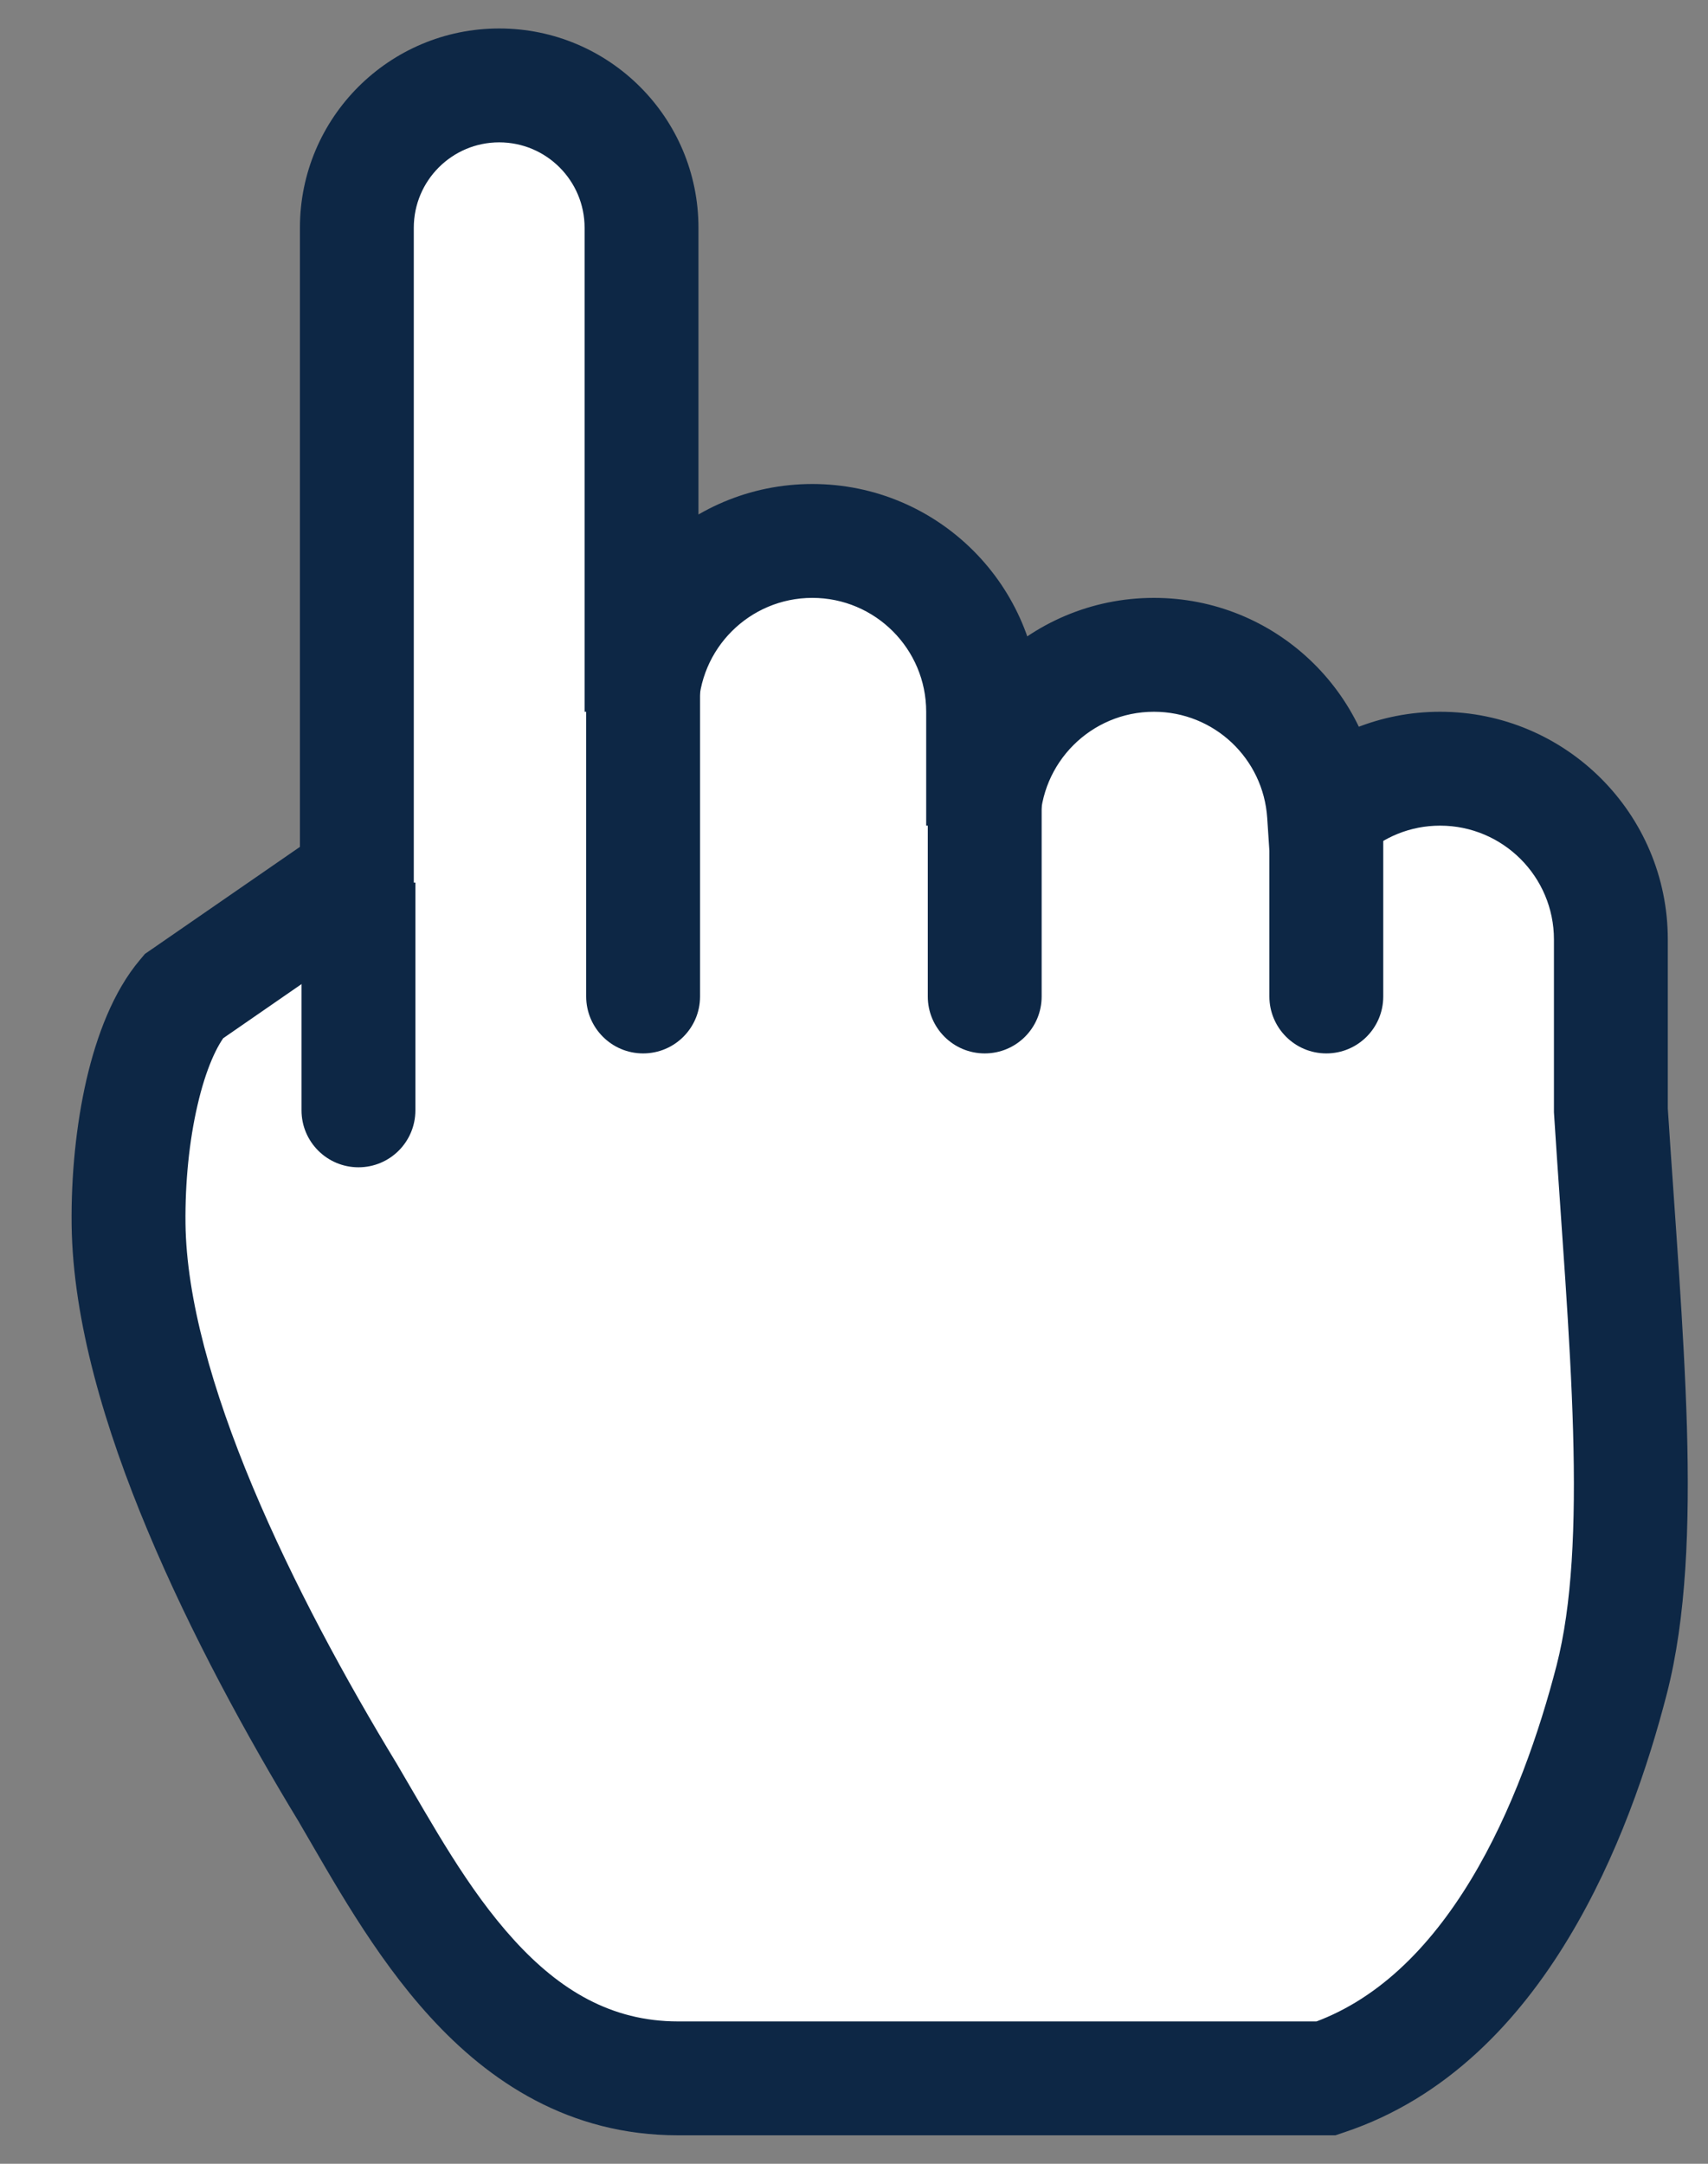
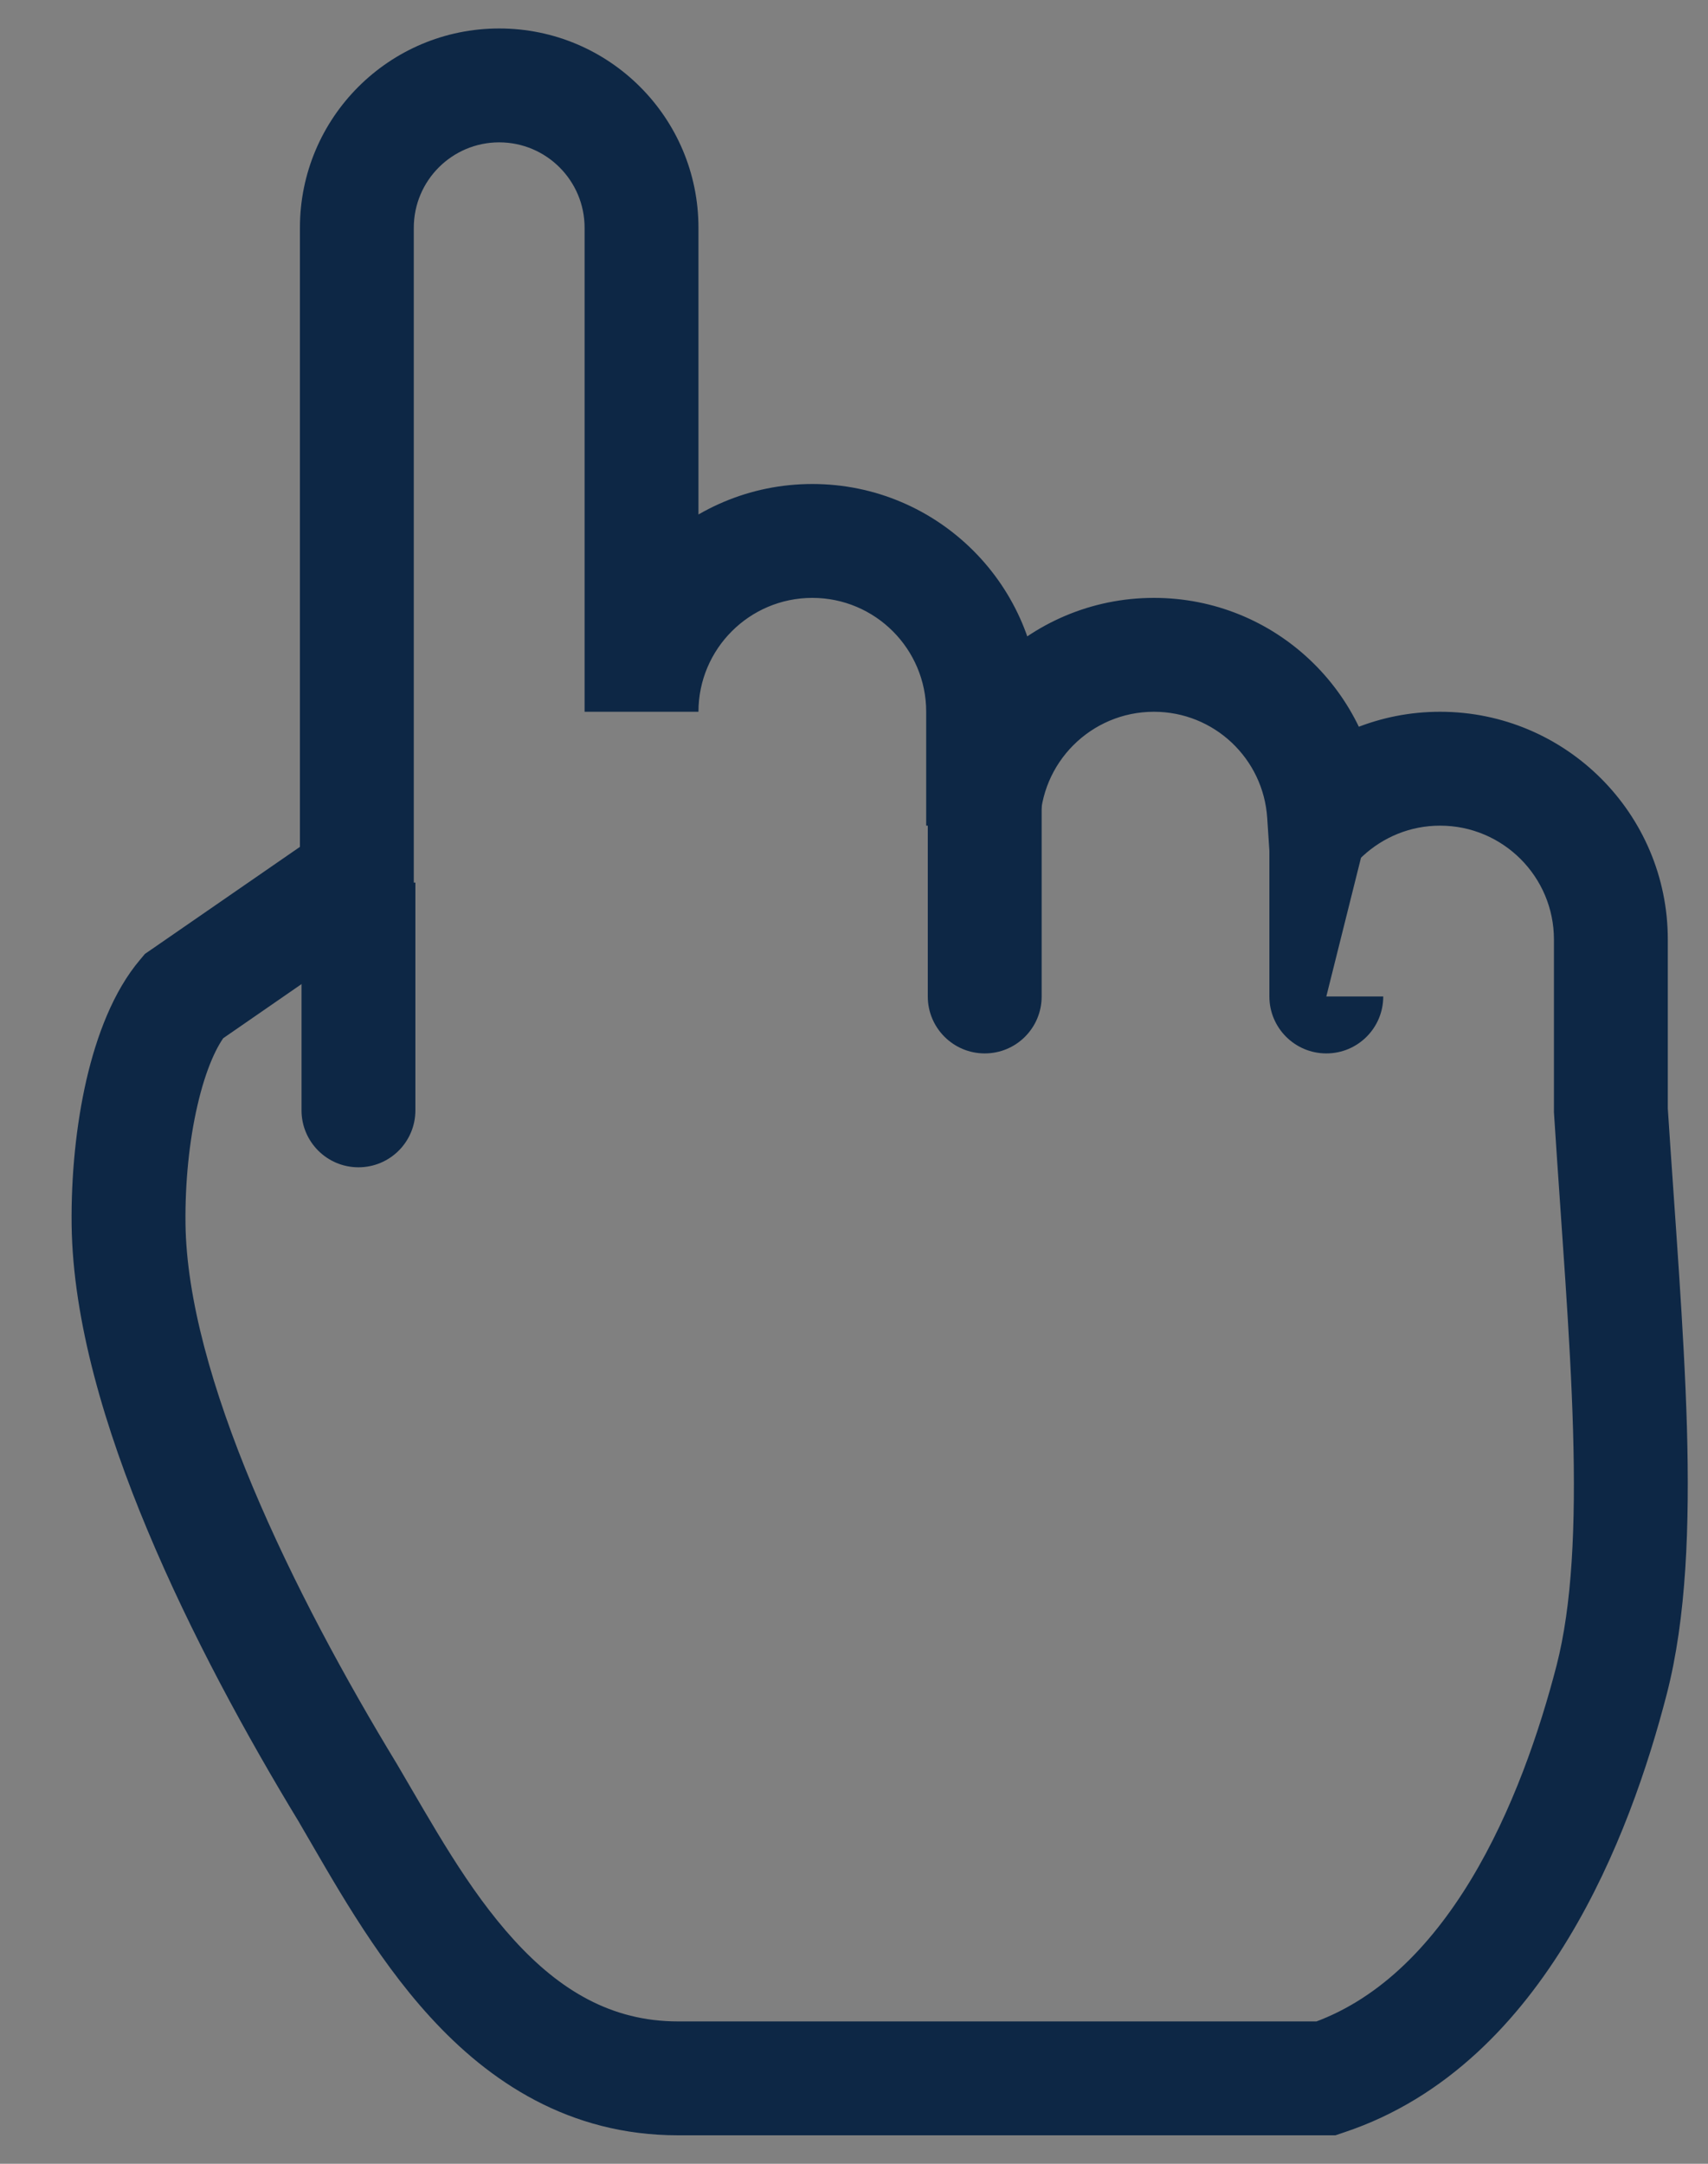
<svg xmlns="http://www.w3.org/2000/svg" width="15" height="19" viewBox="0 0 15 19" fill="none">
  <rect x="0" y="0" width="15" height="19" fill="#808080" stroke="none" />
-   <path d="M4.384 0.75C5.075 0.75 5.634 1.31 5.634 2V6.25C5.634 5.422 6.306 4.75 7.134 4.75C7.963 4.75 8.634 5.422 8.634 6.25V7.25C8.634 6.422 9.306 5.75 10.134 5.75C10.929 5.75 11.577 6.369 11.628 7.151C11.896 6.903 12.253 6.75 12.647 6.75C13.475 6.75 14.147 7.422 14.147 8.25V9.75C14.276 11.75 14.464 13.55 14.154 14.75C13.844 15.95 13.147 17.75 11.647 18.25H5.954C4.41 18.25 3.647 16.75 3.059 15.75C2.147 14.25 1.147 12.25 1.129 10.75C1.12 9.957 1.29 9.128 1.612 8.75L3.059 7.75L3.134 7.763V2C3.134 1.31 3.694 0.75 4.384 0.75Z" fill="white" />
  <path d="M4.384 0.75V0.25H4.384L4.384 0.75ZM7.134 4.75V4.25H7.134L7.134 4.75ZM10.134 5.75V5.25H10.134L10.134 5.75ZM11.628 7.151L11.129 7.183L11.198 8.231L11.968 7.517L11.628 7.151ZM12.647 6.75V6.25H12.647L12.647 6.75ZM14.147 9.75H13.647V9.766L13.648 9.782L14.147 9.75ZM14.154 14.75L14.638 14.875V14.875L14.154 14.75ZM11.647 18.25V18.75H11.728L11.805 18.724L11.647 18.25ZM3.059 15.75L3.49 15.497L3.486 15.49L3.059 15.75ZM1.129 10.75L0.629 10.756L1.129 10.75ZM1.612 8.75L1.327 8.339L1.273 8.376L1.231 8.426L1.612 8.75ZM3.059 7.75L3.142 7.257L2.942 7.223L2.775 7.339L3.059 7.75ZM3.134 7.763L3.051 8.256L3.634 8.354V7.763H3.134ZM3.134 2H2.634H3.134ZM4.384 0.75V1.25C4.798 1.25 5.134 1.586 5.134 2H5.634H6.134C6.134 1.034 5.351 0.25 4.384 0.25V0.75ZM5.634 2H5.134V6.25H5.634H6.134V2H5.634ZM5.634 6.25H6.134C6.134 5.698 6.582 5.25 7.134 5.25L7.134 4.75L7.134 4.25C6.03 4.25 5.134 5.146 5.134 6.25H5.634ZM7.134 4.75V5.25C7.686 5.25 8.134 5.698 8.134 6.25H8.634H9.134C9.134 5.146 8.239 4.25 7.134 4.25V4.75ZM8.634 6.25H8.134V7.25H8.634H9.134V6.25H8.634ZM8.634 7.25H9.134C9.134 6.698 9.582 6.25 10.134 6.25L10.134 5.75L10.134 5.25C9.03 5.25 8.134 6.146 8.134 7.25H8.634ZM10.134 5.75V6.25C10.663 6.25 11.095 6.661 11.129 7.183L11.628 7.151L12.127 7.118C12.059 6.076 11.195 5.25 10.134 5.25V5.75ZM11.628 7.151L11.968 7.517C12.148 7.351 12.385 7.25 12.647 7.25L12.647 6.75L12.647 6.25C12.121 6.25 11.644 6.454 11.288 6.784L11.628 7.151ZM12.647 6.75V7.25C13.199 7.25 13.647 7.698 13.647 8.25H14.147H14.647C14.647 7.146 13.751 6.25 12.647 6.25V6.75ZM14.147 8.25H13.647V9.75H14.147H14.647V8.25H14.147ZM14.147 9.75L13.648 9.782C13.713 10.796 13.791 11.726 13.815 12.564C13.839 13.405 13.806 14.096 13.67 14.625L14.154 14.75L14.638 14.875C14.811 14.204 14.839 13.396 14.815 12.536C14.79 11.674 14.71 10.704 14.646 9.718L14.147 9.75ZM14.154 14.75L13.67 14.625C13.521 15.201 13.284 15.9 12.919 16.504C12.552 17.11 12.085 17.577 11.489 17.776L11.647 18.25L11.805 18.724C12.709 18.423 13.34 17.741 13.774 17.021C14.21 16.301 14.477 15.499 14.638 14.875L14.154 14.75ZM11.647 18.25V17.75H5.954V18.25V18.75H11.647V18.25ZM5.954 18.25V17.75C5.368 17.75 4.915 17.474 4.517 17.038C4.105 16.587 3.799 16.021 3.49 15.497L3.059 15.75L2.628 16.004C2.907 16.479 3.277 17.164 3.779 17.712C4.295 18.277 4.996 18.75 5.954 18.75V18.25ZM3.059 15.75L3.486 15.49C3.038 14.753 2.574 13.901 2.22 13.057C1.863 12.204 1.637 11.399 1.629 10.744L1.129 10.75L0.629 10.756C0.64 11.601 0.922 12.546 1.298 13.443C1.677 14.349 2.168 15.247 2.632 16.01L3.059 15.75ZM1.129 10.75L1.629 10.744C1.625 10.383 1.662 10.017 1.734 9.707C1.808 9.384 1.908 9.173 1.993 9.074L1.612 8.75L1.231 8.426C0.994 8.705 0.848 9.098 0.759 9.482C0.668 9.879 0.624 10.325 0.629 10.756L1.129 10.75ZM1.612 8.75L1.896 9.161L3.343 8.161L3.059 7.75L2.775 7.339L1.327 8.339L1.612 8.75ZM3.059 7.75L2.976 8.243L3.051 8.256L3.134 7.763L3.217 7.27L3.142 7.257L3.059 7.75ZM3.134 7.763H3.634V2H3.134H2.634V7.763H3.134ZM3.134 2H3.634C3.634 1.586 3.97 1.25 4.384 1.25L4.384 0.75L4.384 0.25C3.418 0.25 2.634 1.034 2.634 2H3.134Z" fill="#0D2745" />
  <path d="M2.648 9.75C2.648 10.026 2.872 10.25 3.148 10.25C3.425 10.25 3.648 10.026 3.648 9.75H2.648ZM3.148 7.75H2.648V9.75H3.148H3.648V7.75H3.148Z" fill="#0D2745" />
-   <path d="M5.148 8.75C5.148 9.026 5.372 9.25 5.648 9.25C5.925 9.25 6.148 9.026 6.148 8.75H5.148ZM5.648 5.75H5.148V8.75H5.648H6.148V5.75H5.648Z" fill="#0D2745" />
  <path d="M8.148 8.75C8.148 9.026 8.372 9.25 8.648 9.25C8.925 9.25 9.148 9.026 9.148 8.75H8.148ZM8.648 5.75H8.148V8.75H8.648H9.148V5.75H8.648Z" fill="#0D2745" />
-   <path d="M11.148 8.75C11.148 9.026 11.372 9.25 11.648 9.25C11.925 9.25 12.148 9.026 12.148 8.75L11.148 8.75ZM11.648 6.75L11.148 6.75L11.148 8.75L11.648 8.75L12.148 8.75L12.148 6.75L11.648 6.75Z" fill="#0D2745" />
+   <path d="M11.148 8.75C11.148 9.026 11.372 9.25 11.648 9.25C11.925 9.25 12.148 9.026 12.148 8.75L11.148 8.75ZM11.648 6.75L11.148 6.75L11.148 8.75L11.648 8.75L12.148 6.75L11.648 6.75Z" fill="#0D2745" />
</svg>